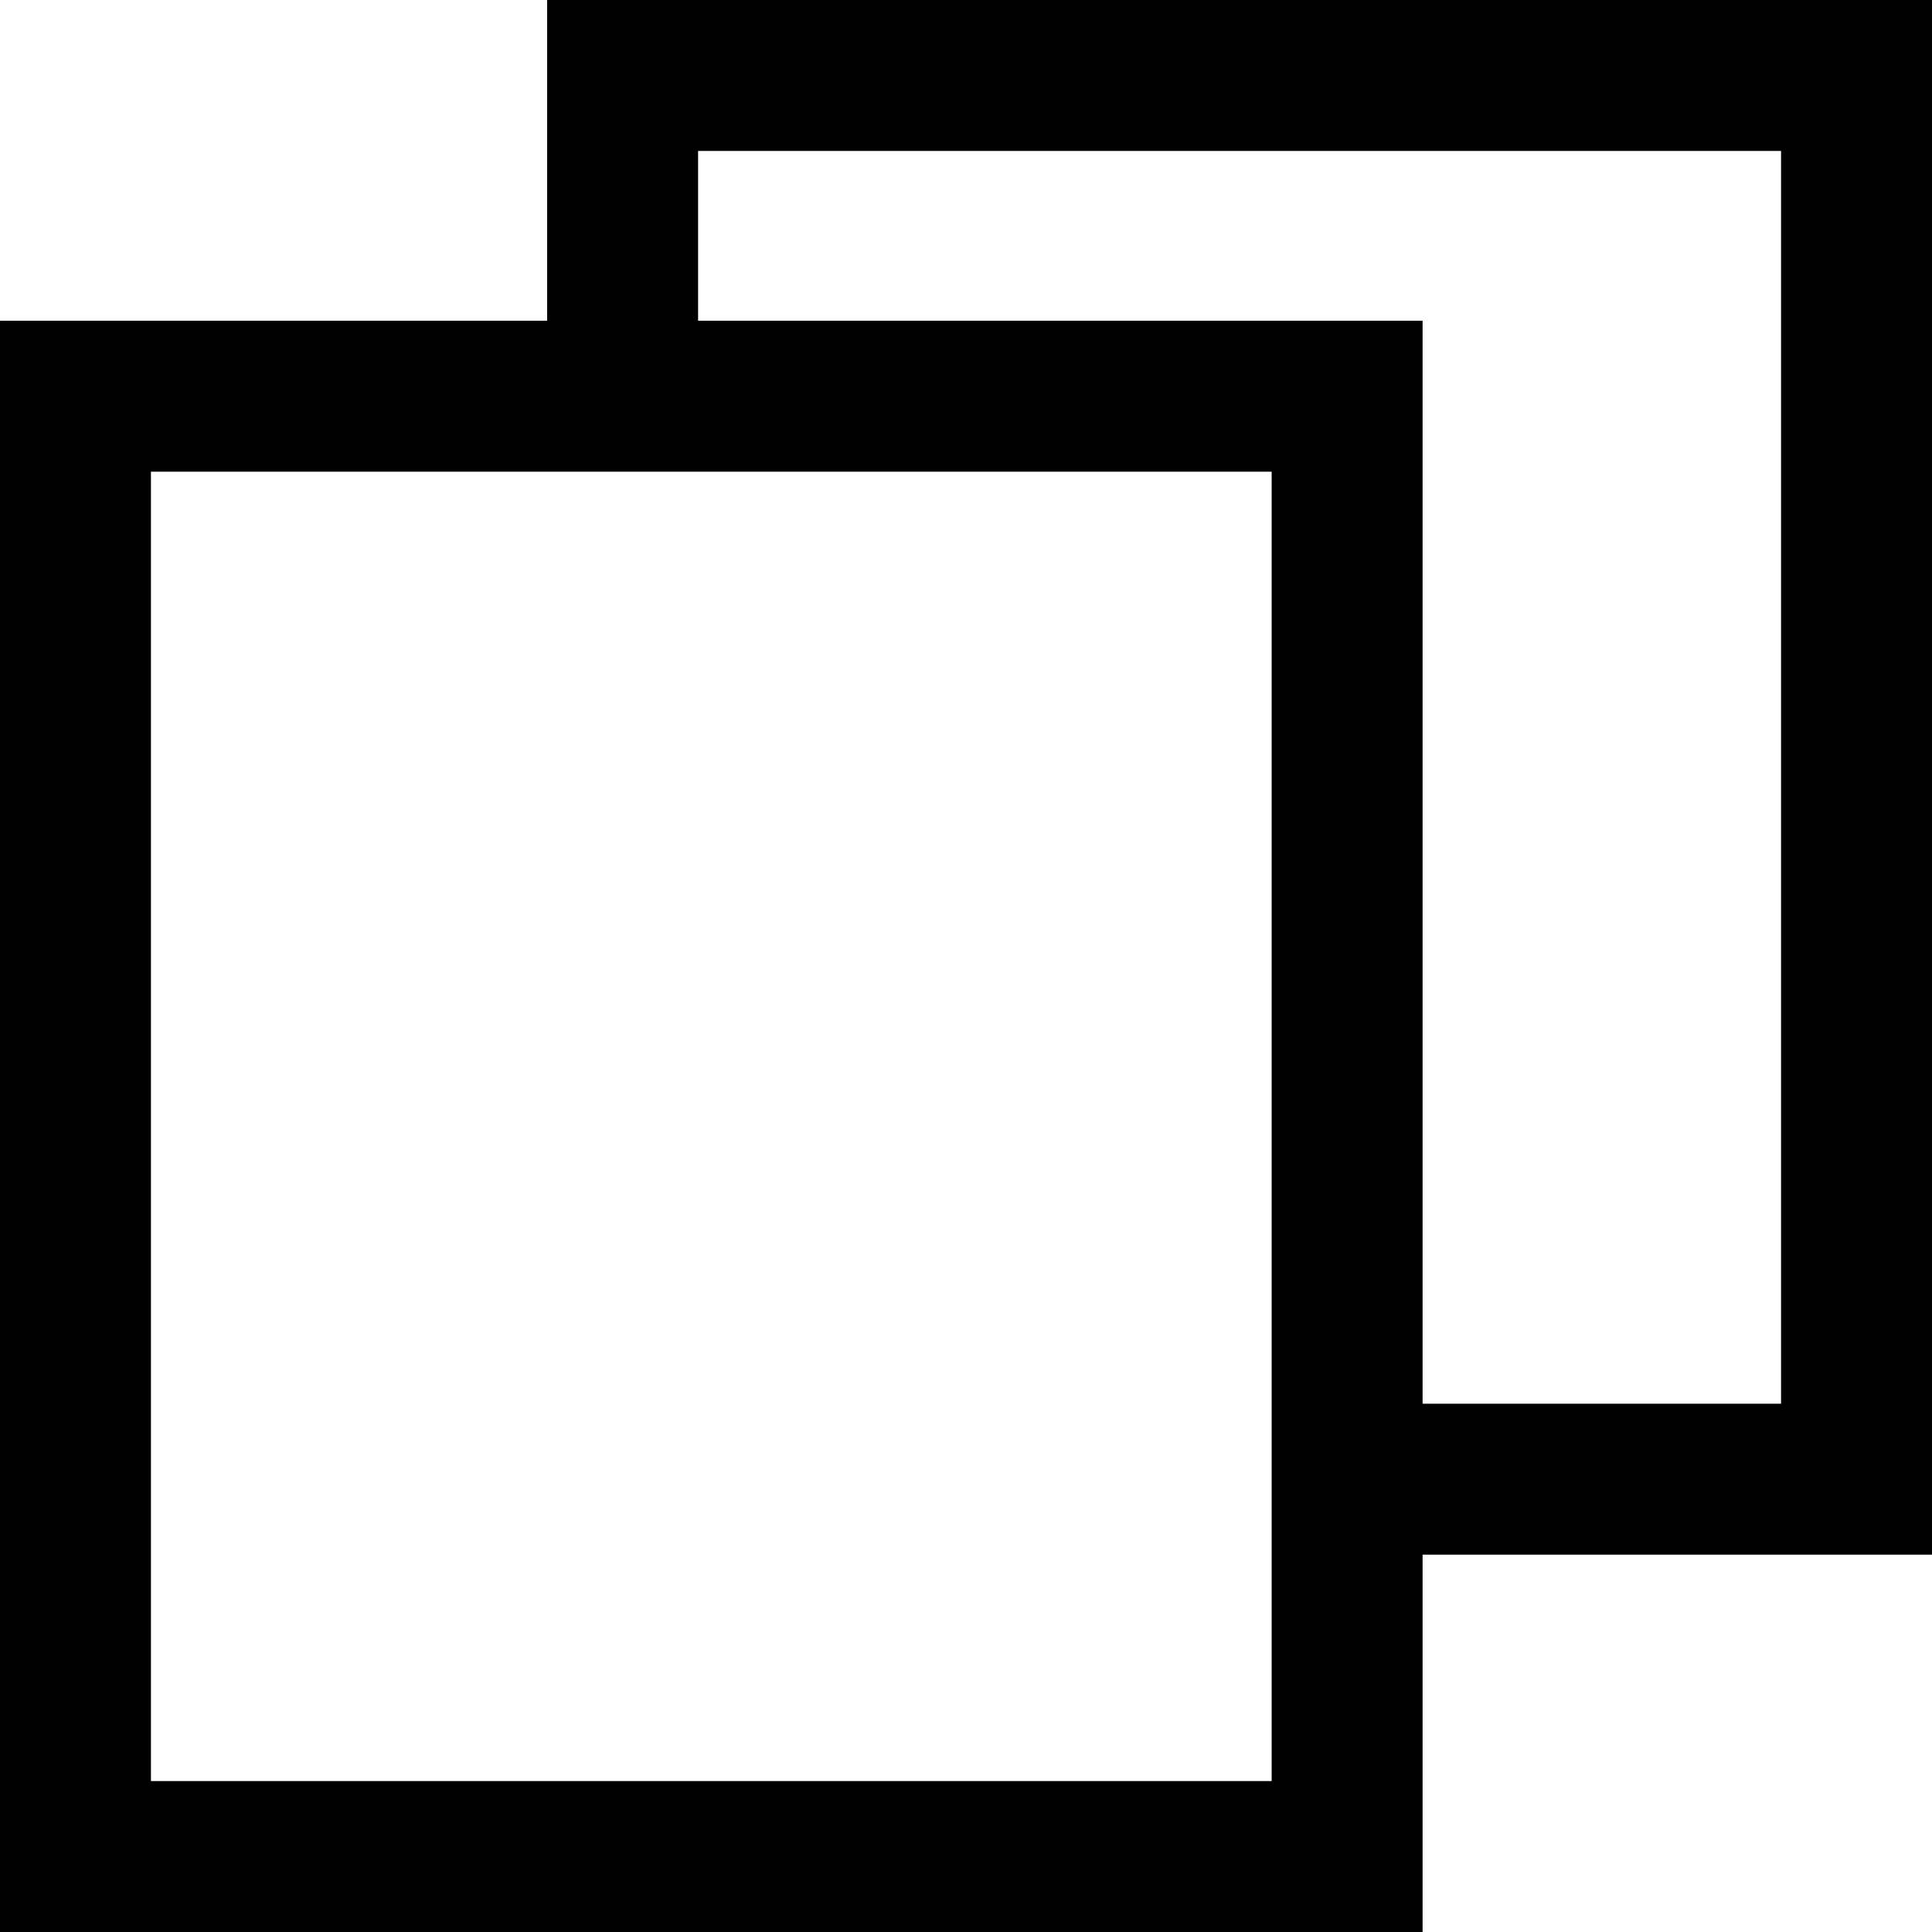
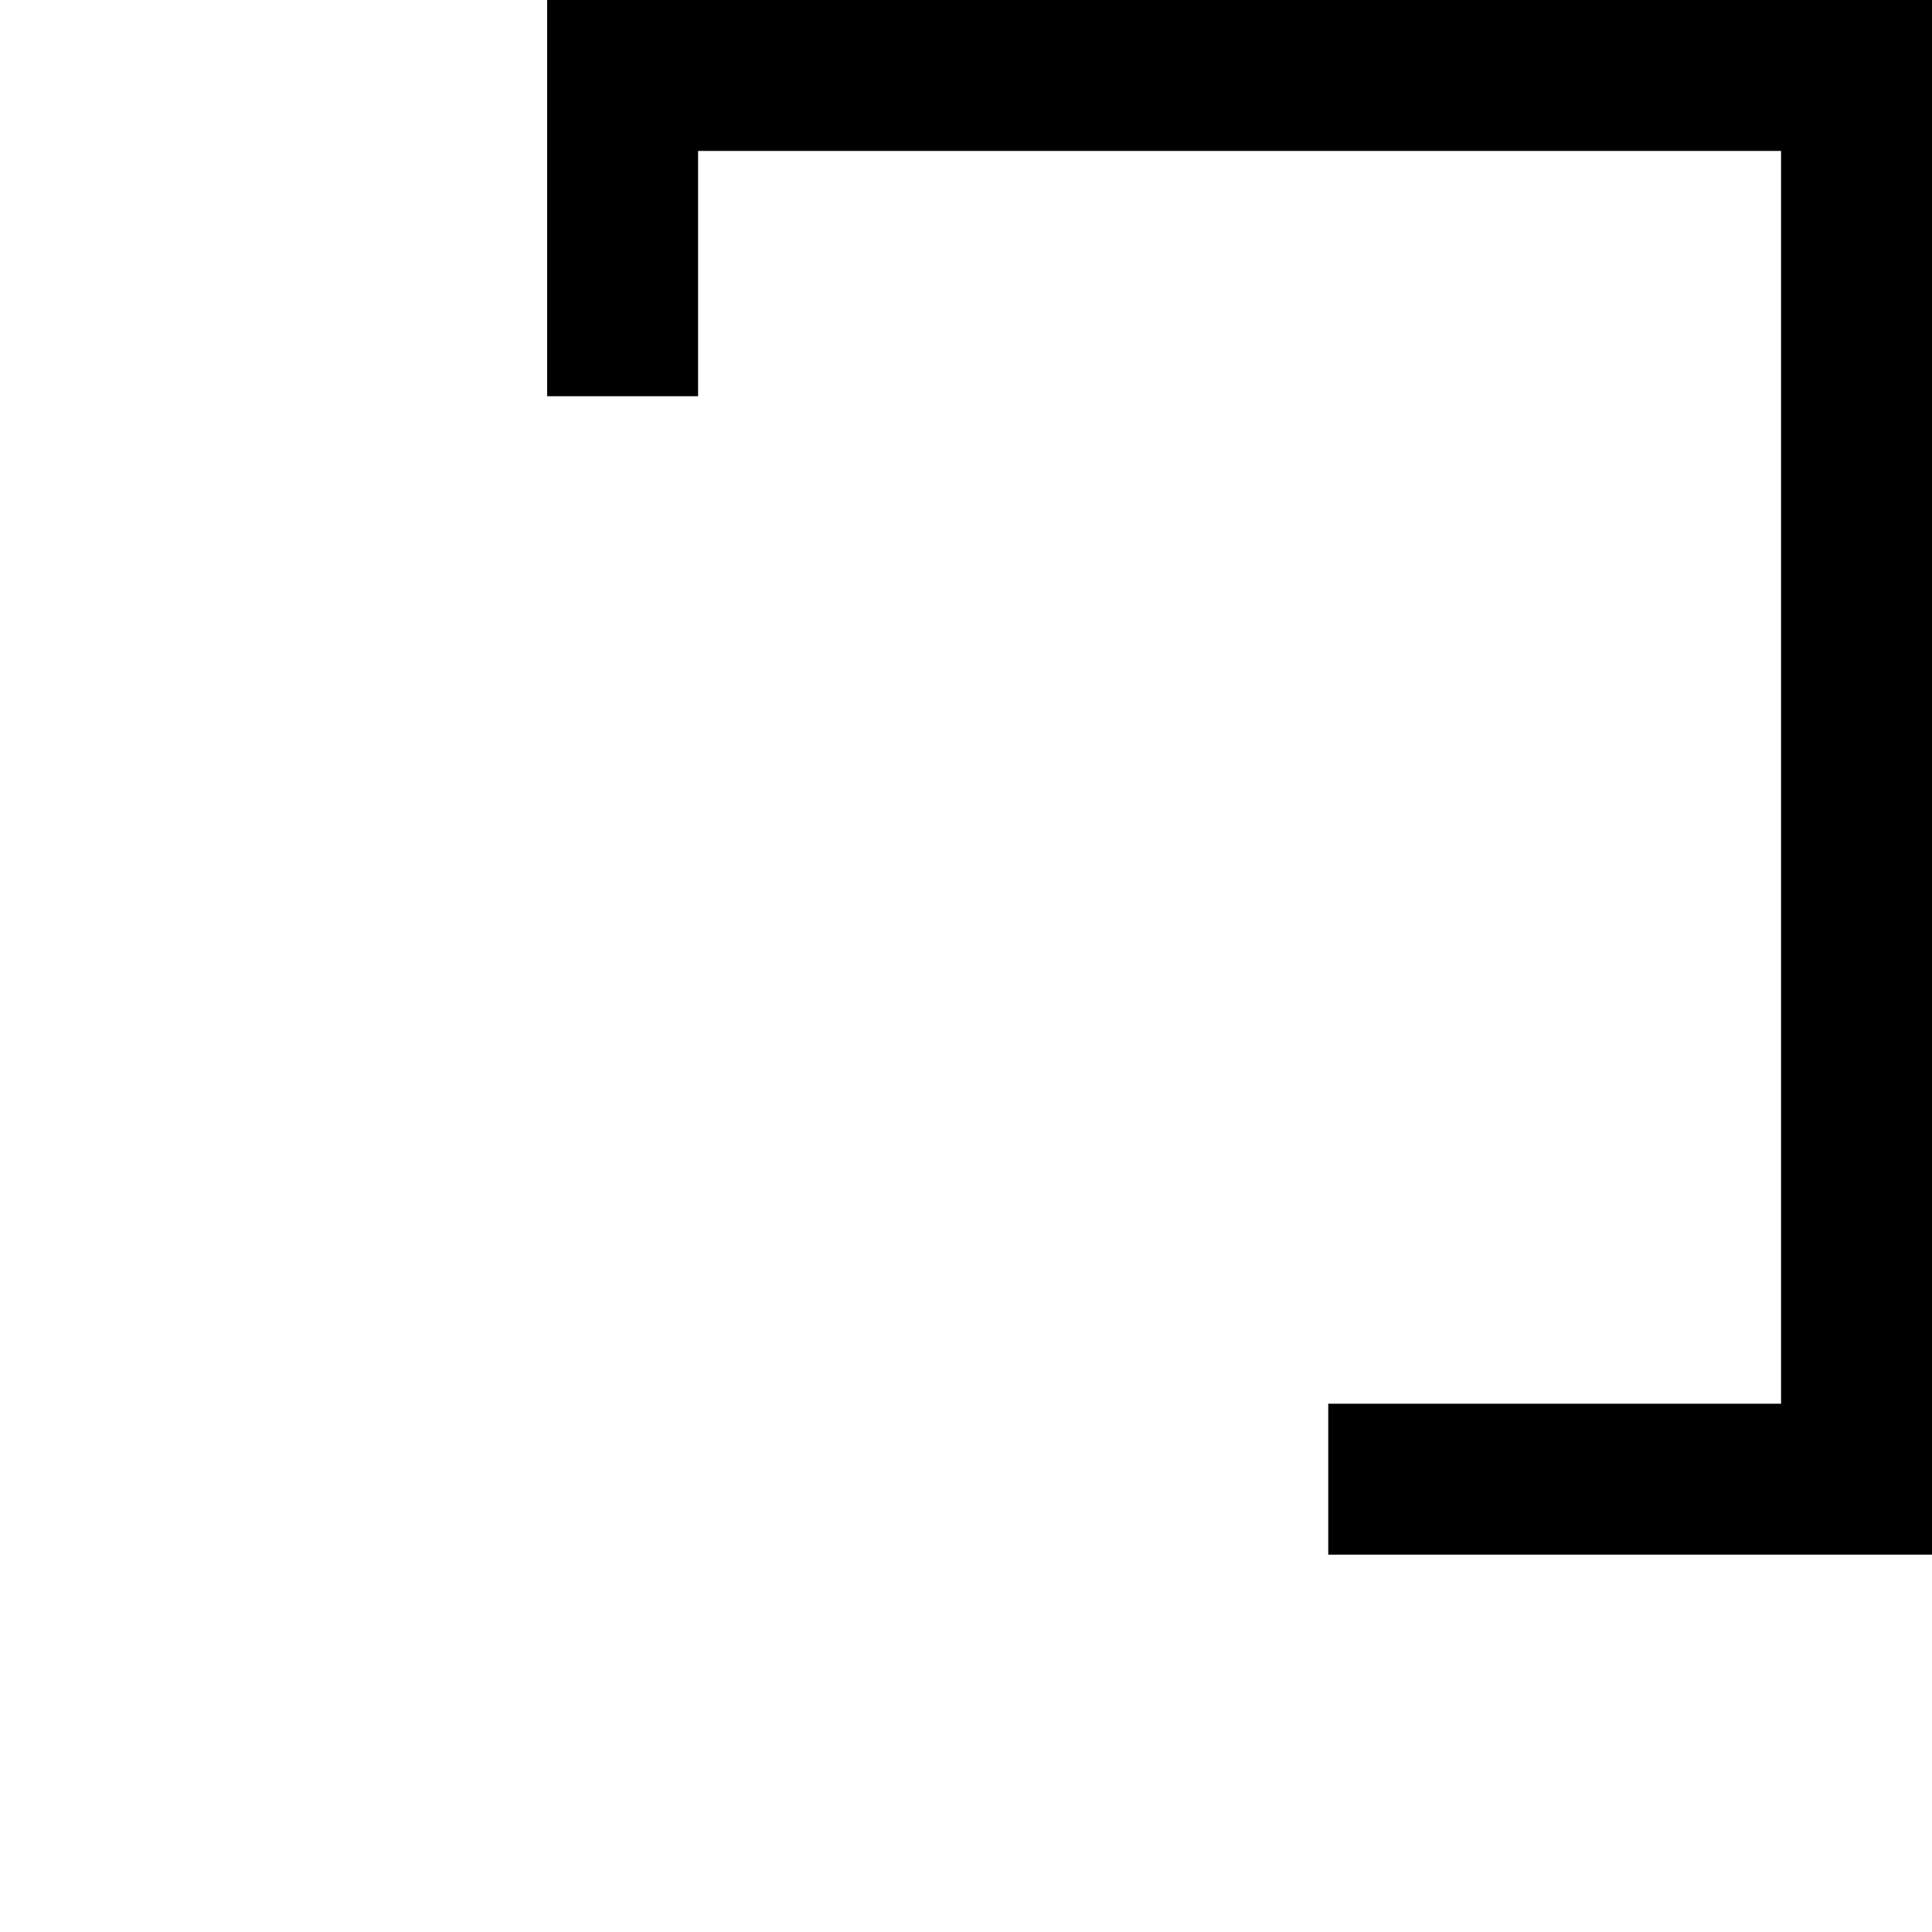
<svg xmlns="http://www.w3.org/2000/svg" viewBox="0 0 512 512">
-   <path d="M 20 492, L 20 105, L 357 105, L357 492 Z" stroke="black" fill="transparent" stroke-width="40" />
  <path d="M 165 105, L165 20, L 492 20, L 492 392 L352 392" stroke="black" fill="transparent" stroke-width="40" />
</svg>